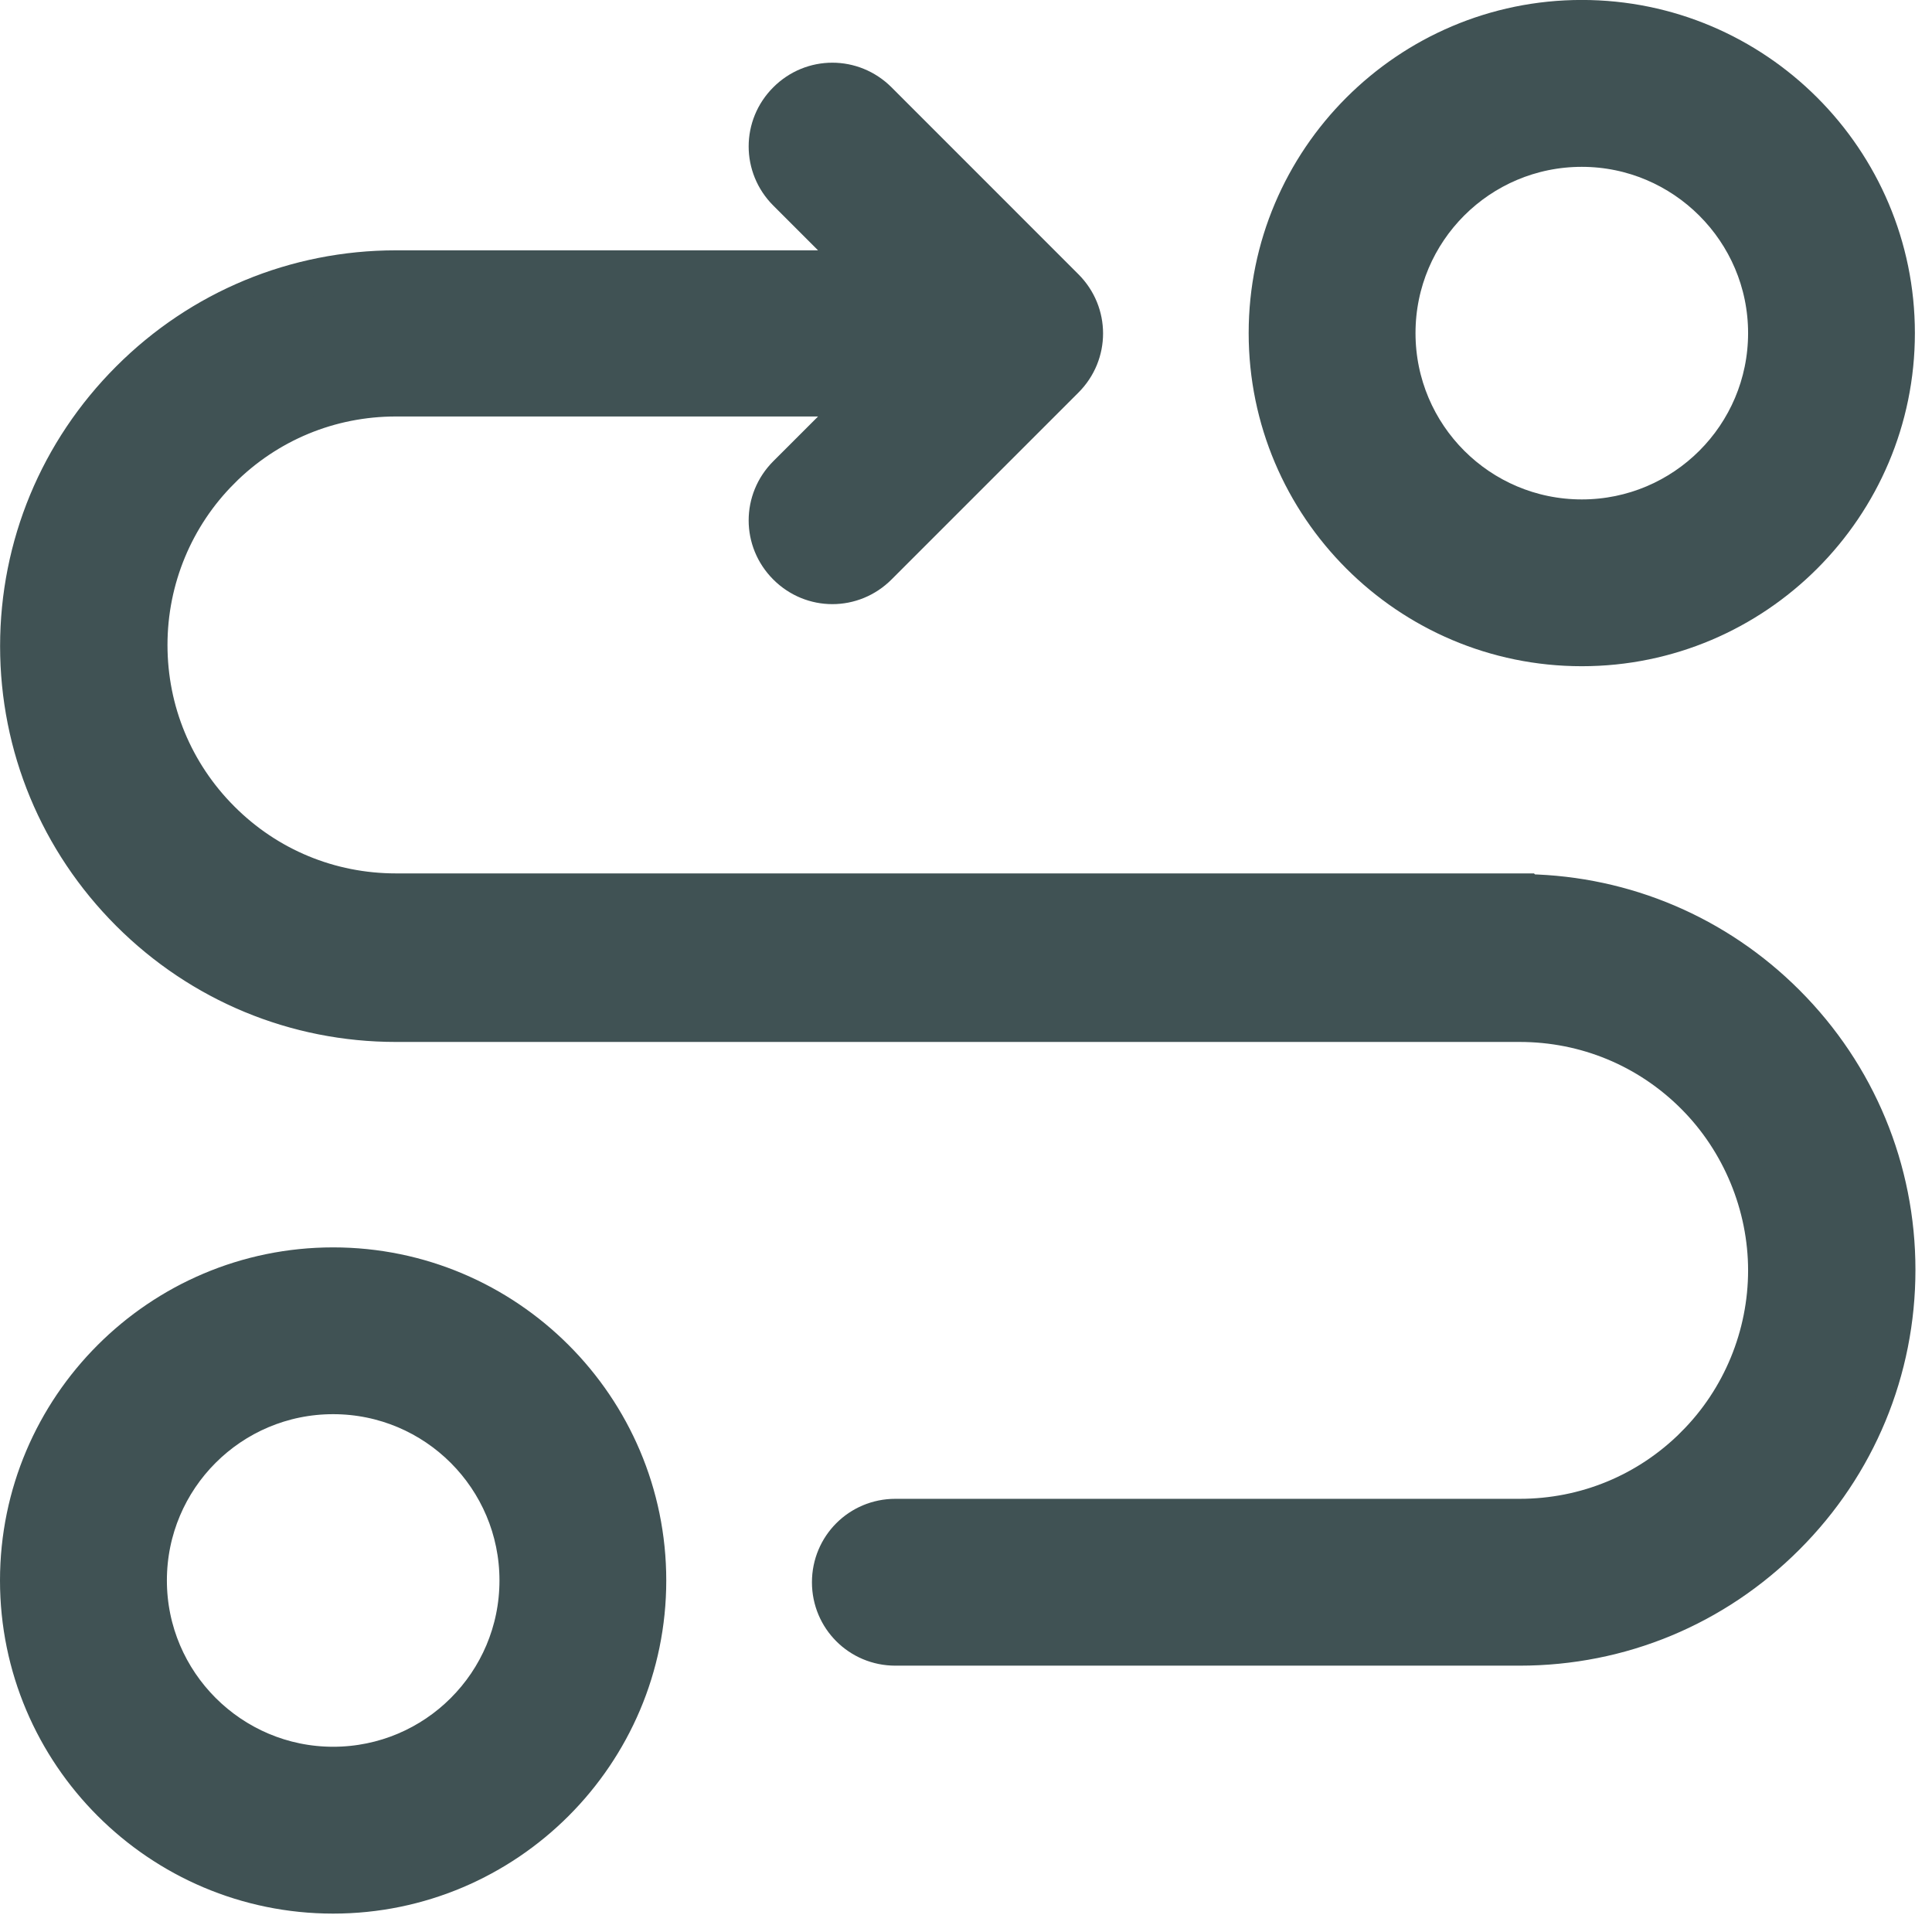
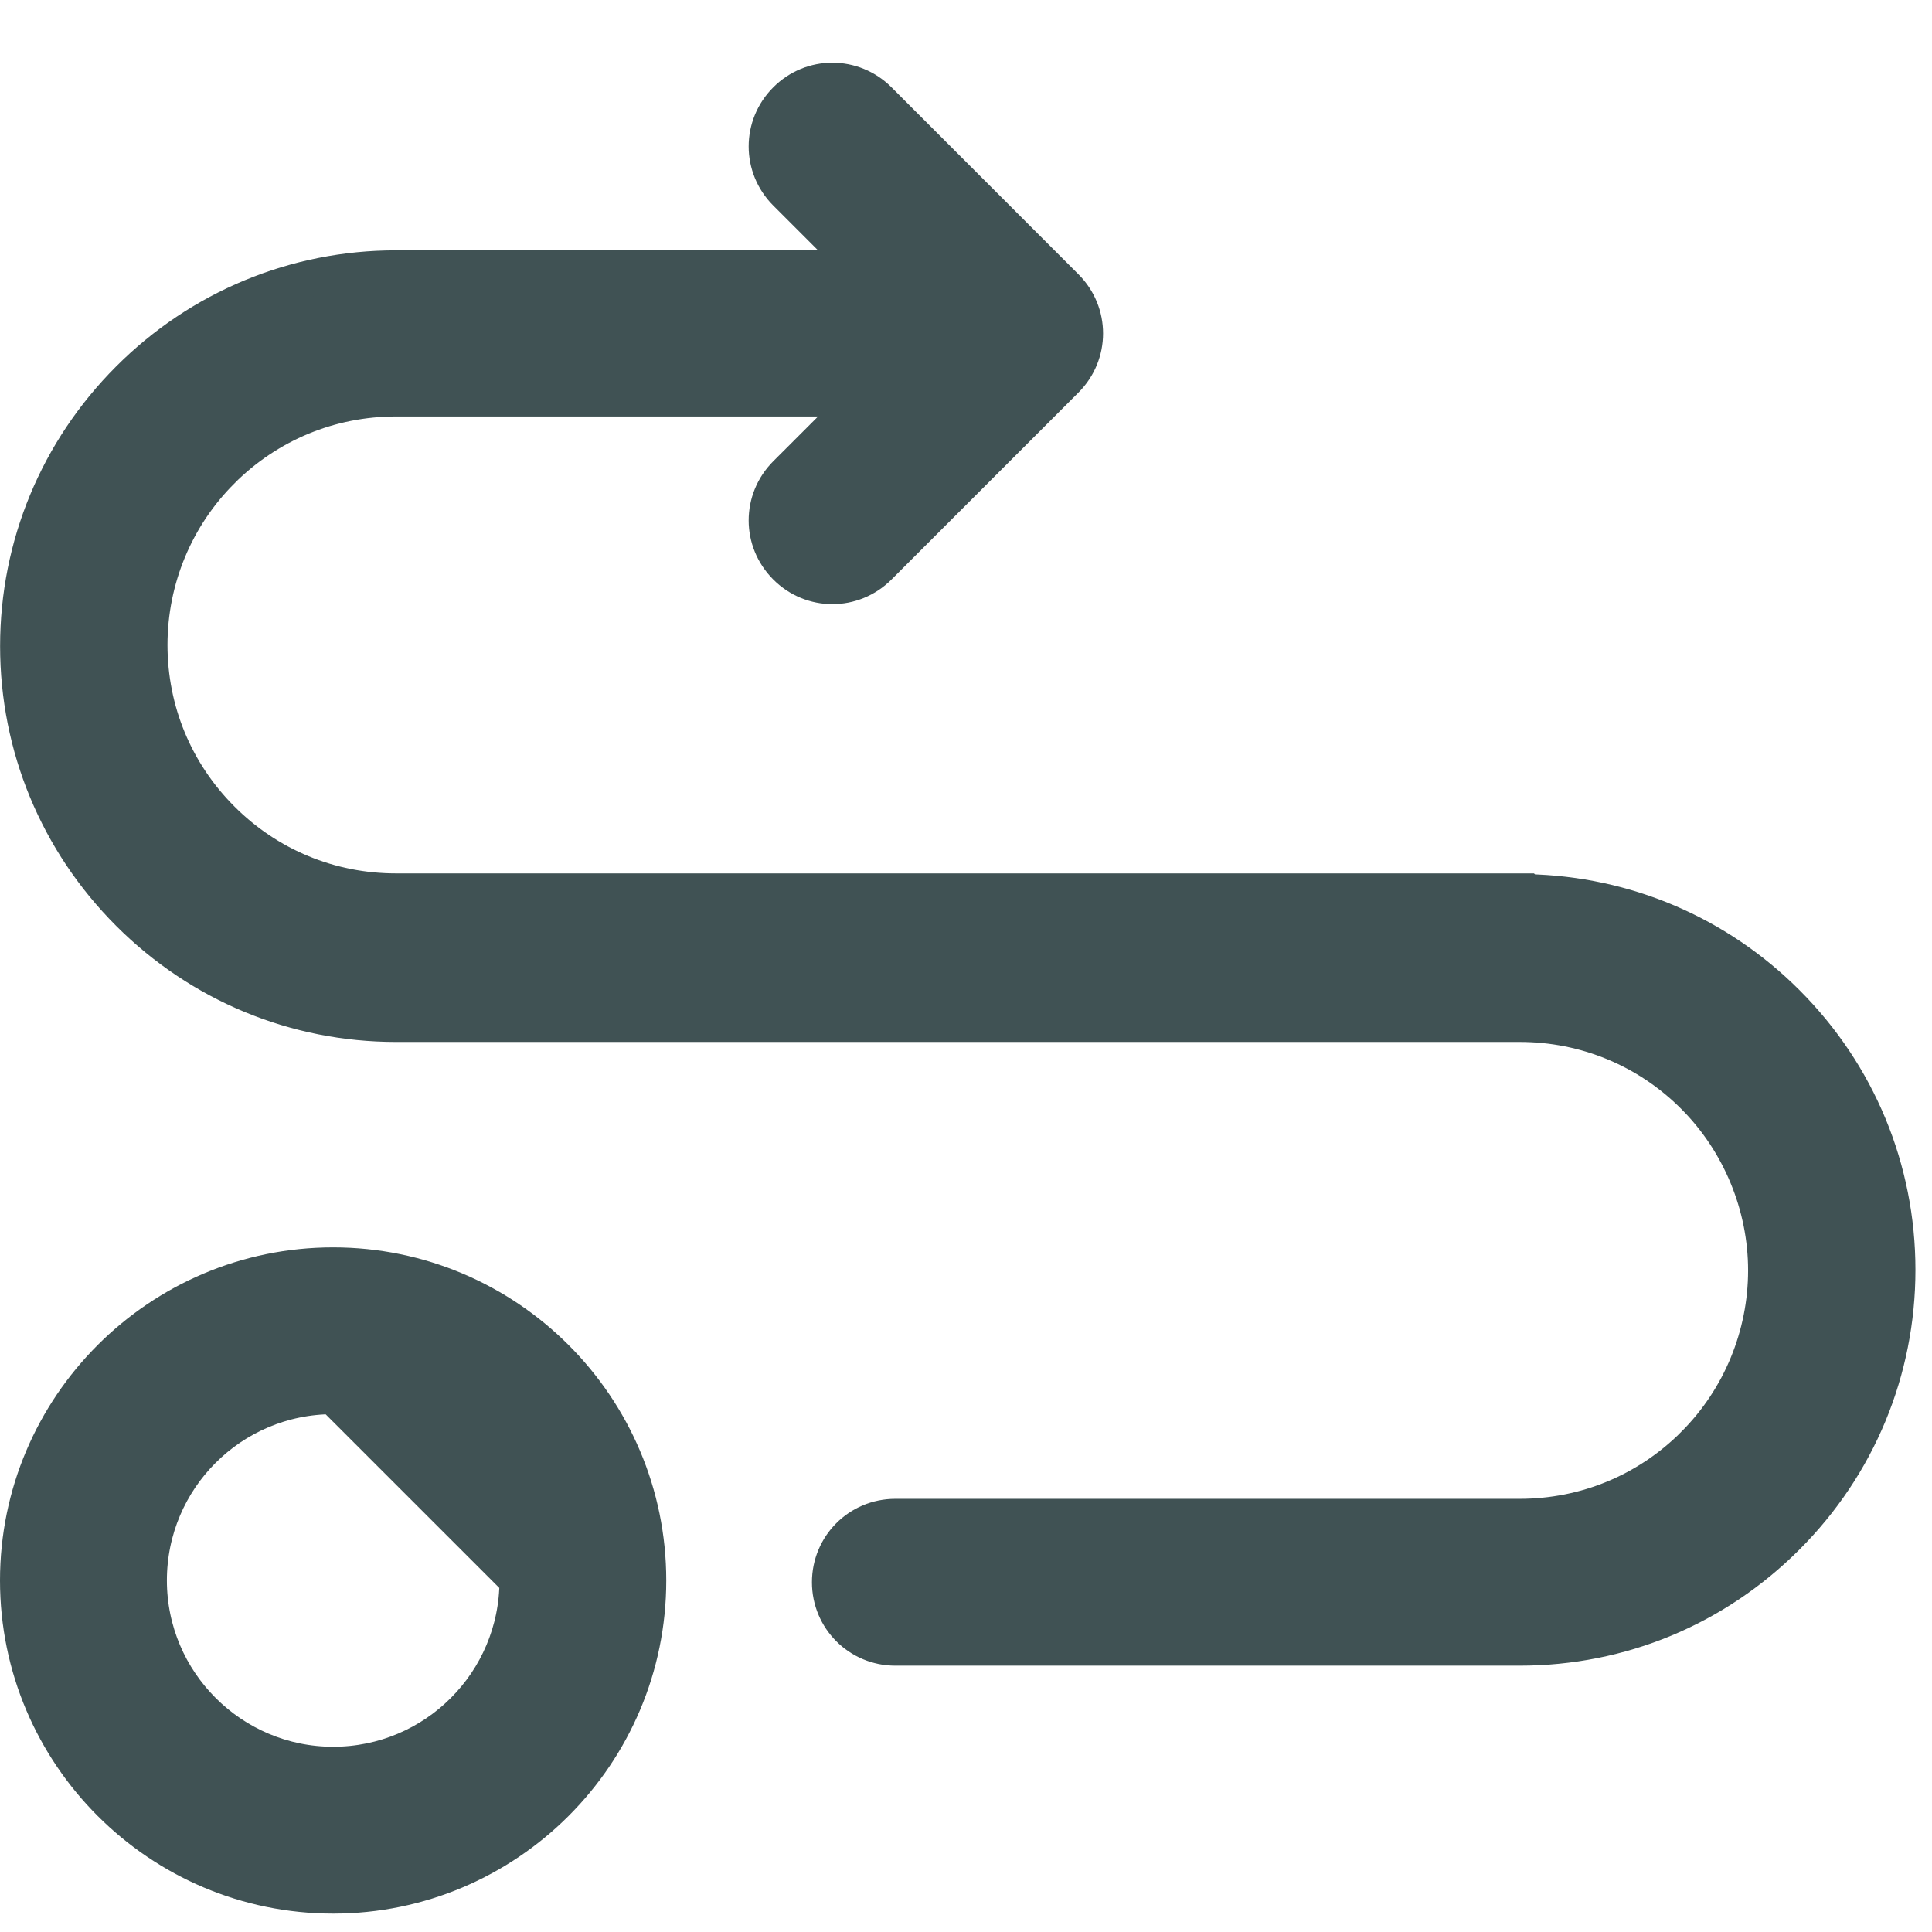
<svg xmlns="http://www.w3.org/2000/svg" width="42" height="42" viewBox="0 0 42 42" fill="none">
-   <path d="M34.387 0.399C38.159 0.399 41.228 3.467 41.228 7.241C41.228 11.014 38.161 14.083 34.387 14.083C30.614 14.083 27.545 11.015 27.545 7.241C27.545 3.469 30.613 0.399 34.387 0.399ZM34.387 3.227C32.17 3.227 30.372 5.023 30.372 7.241C30.372 9.458 32.168 11.257 34.387 11.257C36.604 11.257 38.402 9.46 38.402 7.241C38.402 5.025 36.594 3.227 34.387 3.227Z" fill="#405254" stroke="#405254" stroke-width="0.8" />
-   <path d="M7.242 27.517C11.014 27.517 14.084 30.584 14.084 34.358C14.084 38.131 11.016 41.2 7.242 41.2C3.47 41.2 0.4 38.133 0.4 34.358C0.4 30.586 3.468 27.517 7.242 27.517ZM7.242 30.343C5.025 30.343 3.228 32.14 3.228 34.358C3.228 36.575 5.035 38.373 7.242 38.373C9.459 38.373 11.258 36.577 11.258 34.358C11.258 32.141 9.461 30.343 7.242 30.343Z" fill="#405254" stroke="#405254" stroke-width="0.8" />
+   <path d="M7.242 27.517C11.014 27.517 14.084 30.584 14.084 34.358C14.084 38.131 11.016 41.2 7.242 41.2C3.47 41.2 0.4 38.133 0.4 34.358C0.4 30.586 3.468 27.517 7.242 27.517ZM7.242 30.343C5.025 30.343 3.228 32.14 3.228 34.358C3.228 36.575 5.035 38.373 7.242 38.373C9.459 38.373 11.258 36.577 11.258 34.358Z" fill="#405254" stroke="#405254" stroke-width="0.8" />
  <path d="M17.093 2.181C17.65 1.623 18.54 1.624 19.098 2.181L23.162 6.246C23.719 6.803 23.719 7.694 23.162 8.251L19.098 12.315C18.54 12.873 17.65 12.873 17.093 12.315C16.536 11.758 16.536 10.868 17.093 10.31L18.75 8.654H8.607C7.176 8.654 5.826 9.212 4.812 10.226V10.227C3.811 11.226 3.241 12.588 3.241 14.021C3.241 15.452 3.799 16.801 4.812 17.814L4.813 17.815C5.825 18.829 7.174 19.387 8.607 19.387H33.188L33.206 19.404C35.325 19.448 37.325 20.296 38.835 21.806C40.386 23.356 41.24 25.424 41.24 27.605C41.24 29.787 40.386 31.854 38.835 33.404C37.285 34.955 35.232 35.81 33.036 35.81H19.464C18.68 35.81 18.051 35.18 18.051 34.397C18.051 33.613 18.68 32.983 19.464 32.983H33.036C34.468 32.983 35.817 32.426 36.831 31.412V31.411C37.844 30.4 38.402 29.025 38.402 27.617C38.402 26.21 37.832 24.824 36.831 23.823L36.83 23.822C35.818 22.809 34.469 22.251 33.036 22.251H8.607C6.426 22.251 4.359 21.396 2.809 19.846C1.258 18.295 0.402 16.229 0.402 14.047C0.402 11.865 1.258 9.799 2.809 8.248C4.359 6.697 6.426 5.842 8.607 5.842H18.749L17.093 4.186C16.536 3.628 16.536 2.738 17.093 2.181Z" fill="#405254" stroke="#405254" stroke-width="0.8" />
</svg>